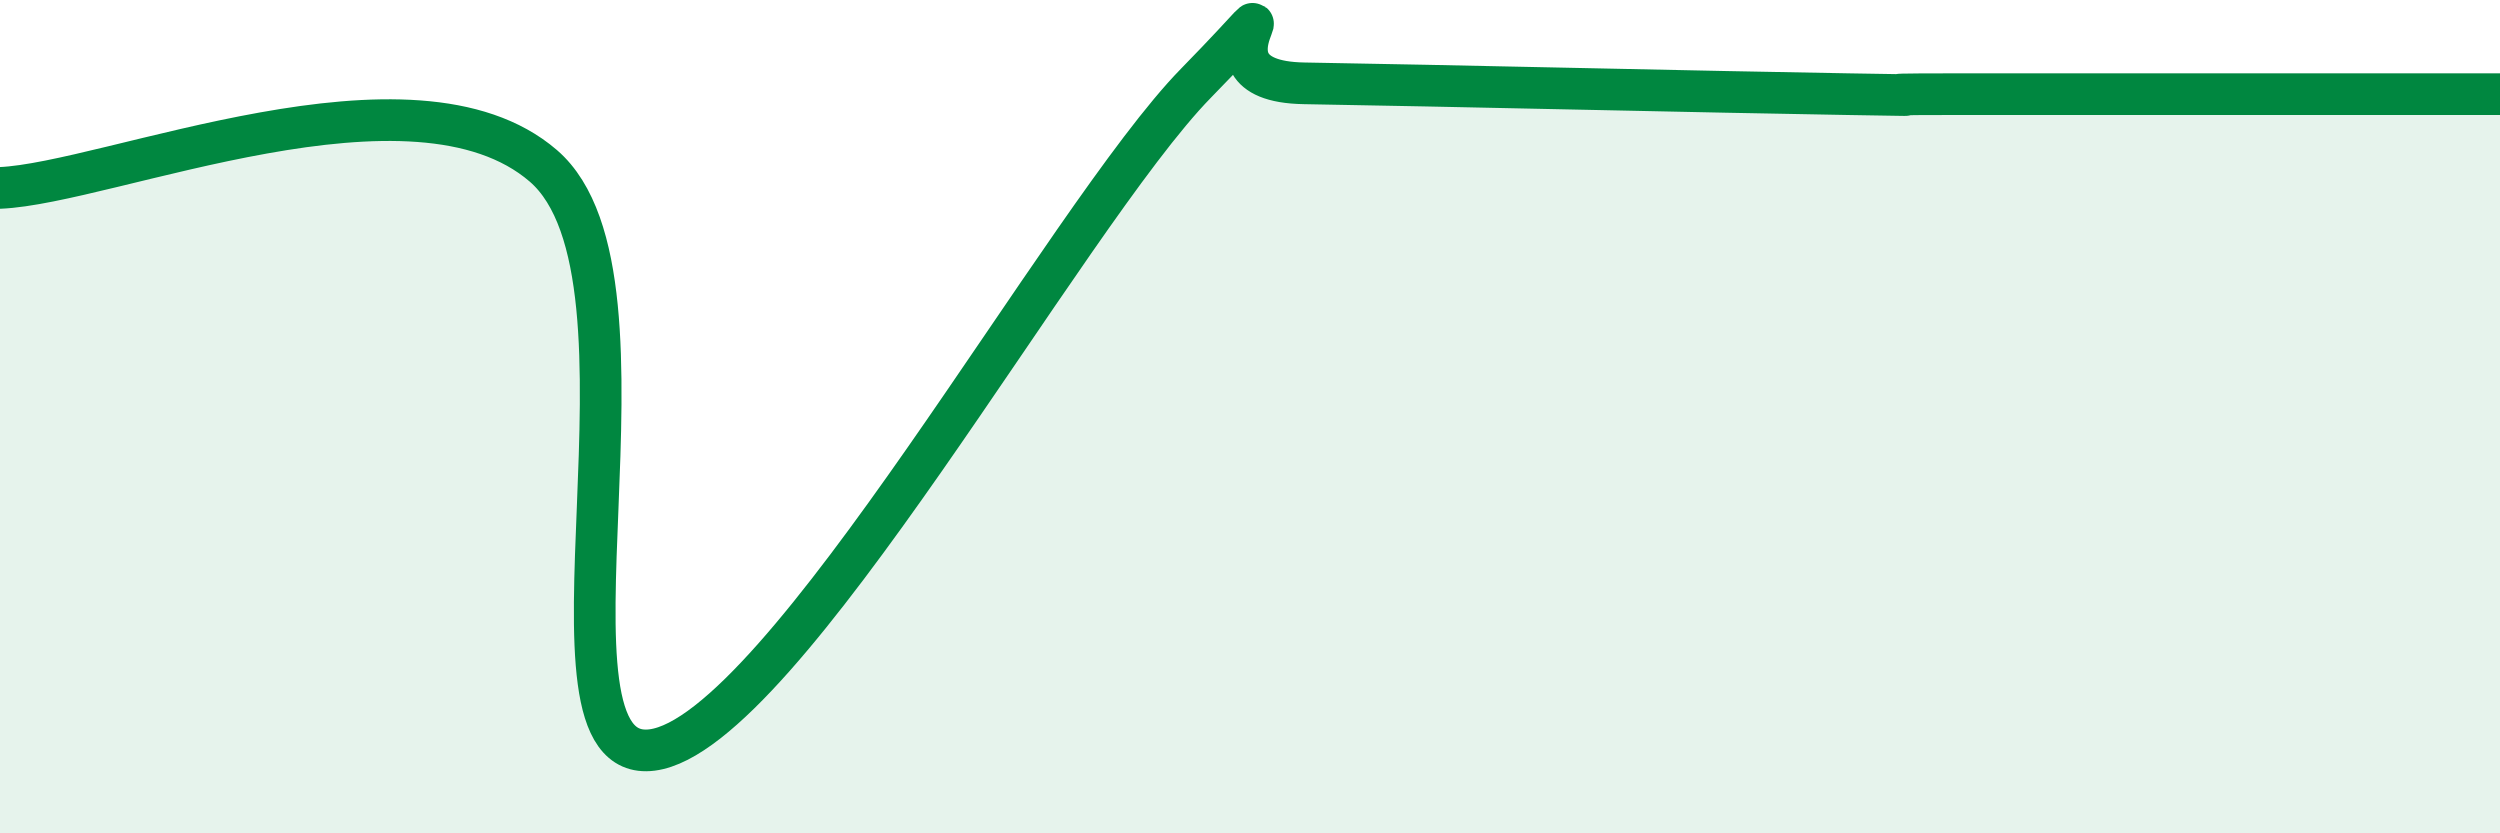
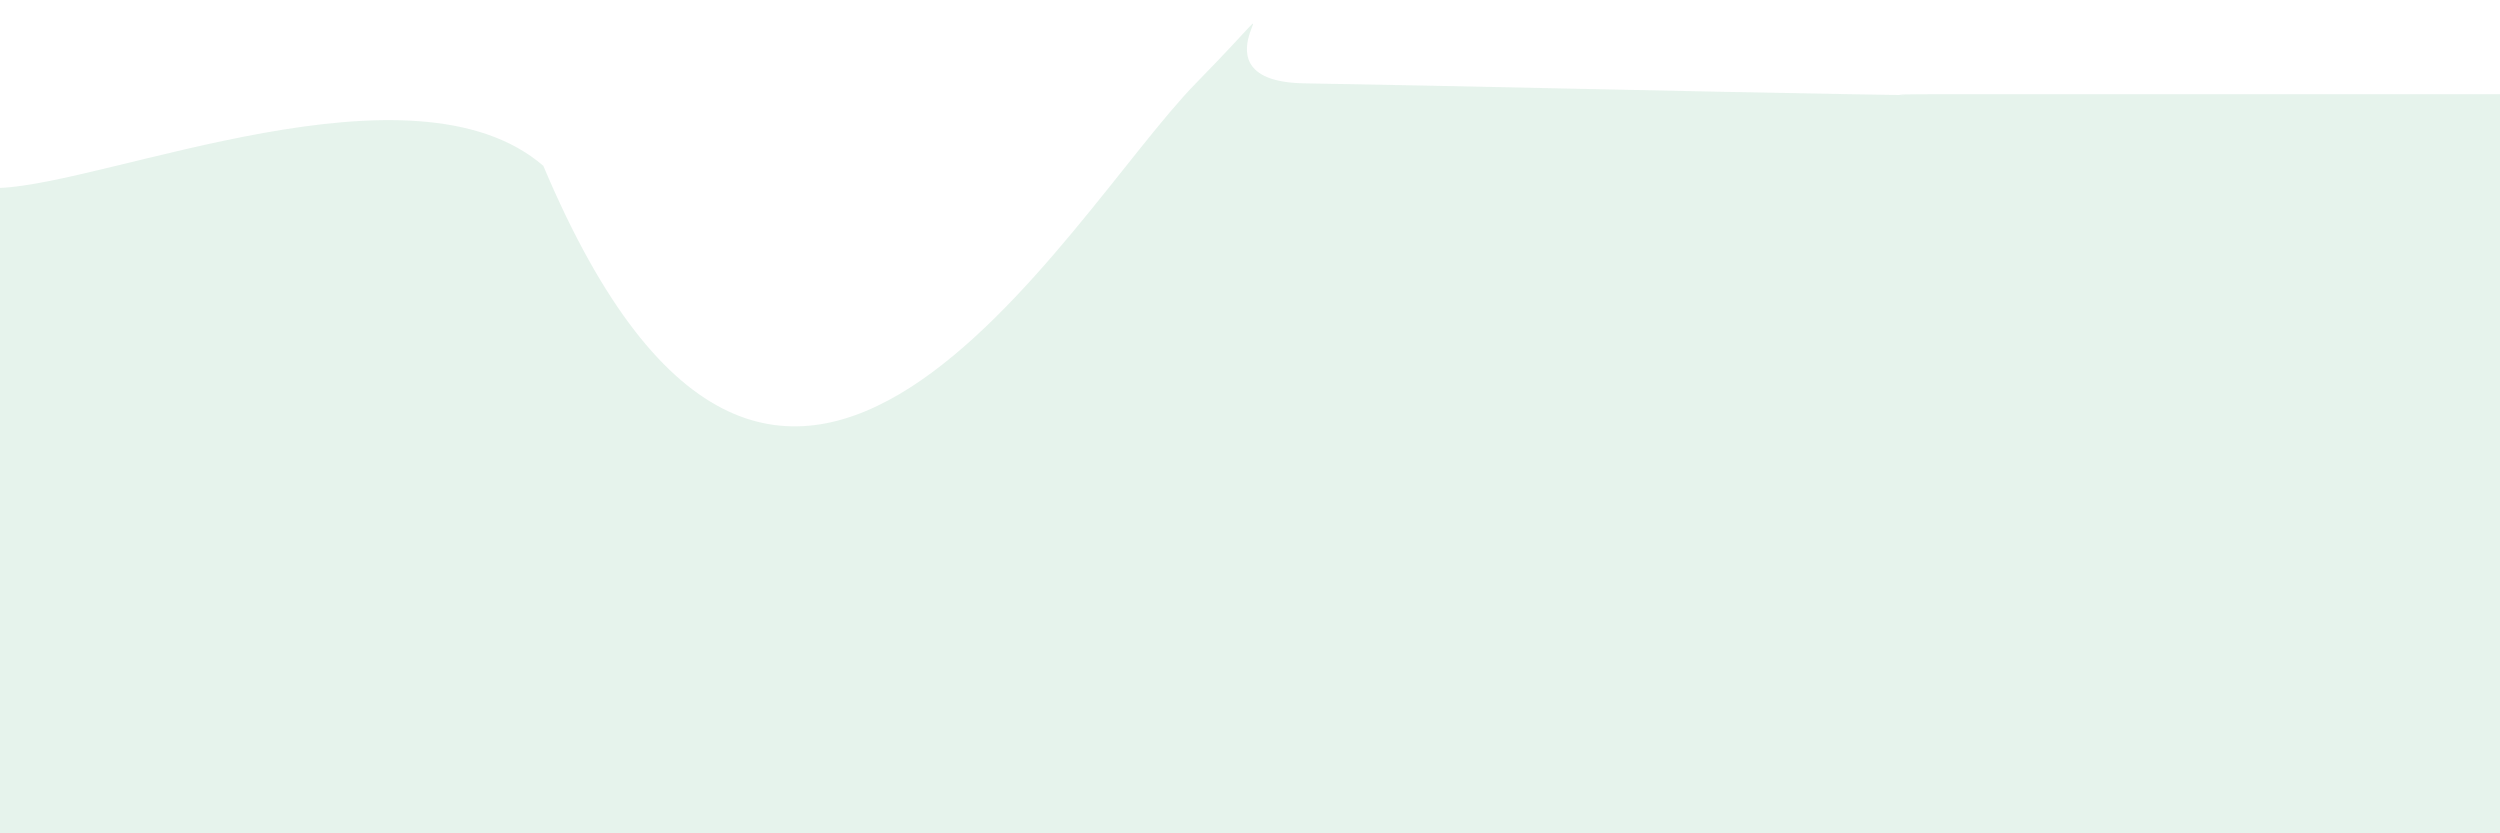
<svg xmlns="http://www.w3.org/2000/svg" width="60" height="20" viewBox="0 0 60 20">
-   <path d="M 0,4.51 C 2.61,4.4 9.91,1.28 13.04,3.98 C 16.17,6.68 12.52,18.4 15.65,18 C 18.78,17.6 25.57,5.2 28.7,2 C 31.83,-1.2 28.17,1.95 31.3,2 C 34.43,2.05 41.22,2.21 44.35,2.26 C 47.48,2.31 43.83,2.26 46.96,2.26 C 50.09,2.26 57.39,2.26 60,2.26L60 20L0 20Z" fill="#008740" opacity="0.1" stroke-linecap="round" stroke-linejoin="round" />
-   <path d="M 0,4.51 C 2.61,4.4 9.91,1.28 13.04,3.98 C 16.17,6.68 12.52,18.4 15.65,18 C 18.78,17.6 25.57,5.2 28.7,2 C 31.83,-1.2 28.17,1.95 31.3,2 C 34.43,2.05 41.22,2.21 44.35,2.26 C 47.48,2.31 43.83,2.26 46.96,2.26 C 50.09,2.26 57.39,2.26 60,2.26" stroke="#008740" stroke-width="1" fill="none" stroke-linecap="round" stroke-linejoin="round" />
+   <path d="M 0,4.51 C 2.61,4.4 9.91,1.28 13.04,3.98 C 18.78,17.6 25.57,5.2 28.7,2 C 31.83,-1.2 28.17,1.95 31.3,2 C 34.43,2.05 41.22,2.21 44.35,2.26 C 47.48,2.31 43.83,2.26 46.96,2.26 C 50.09,2.26 57.39,2.26 60,2.26L60 20L0 20Z" fill="#008740" opacity="0.1" stroke-linecap="round" stroke-linejoin="round" />
</svg>